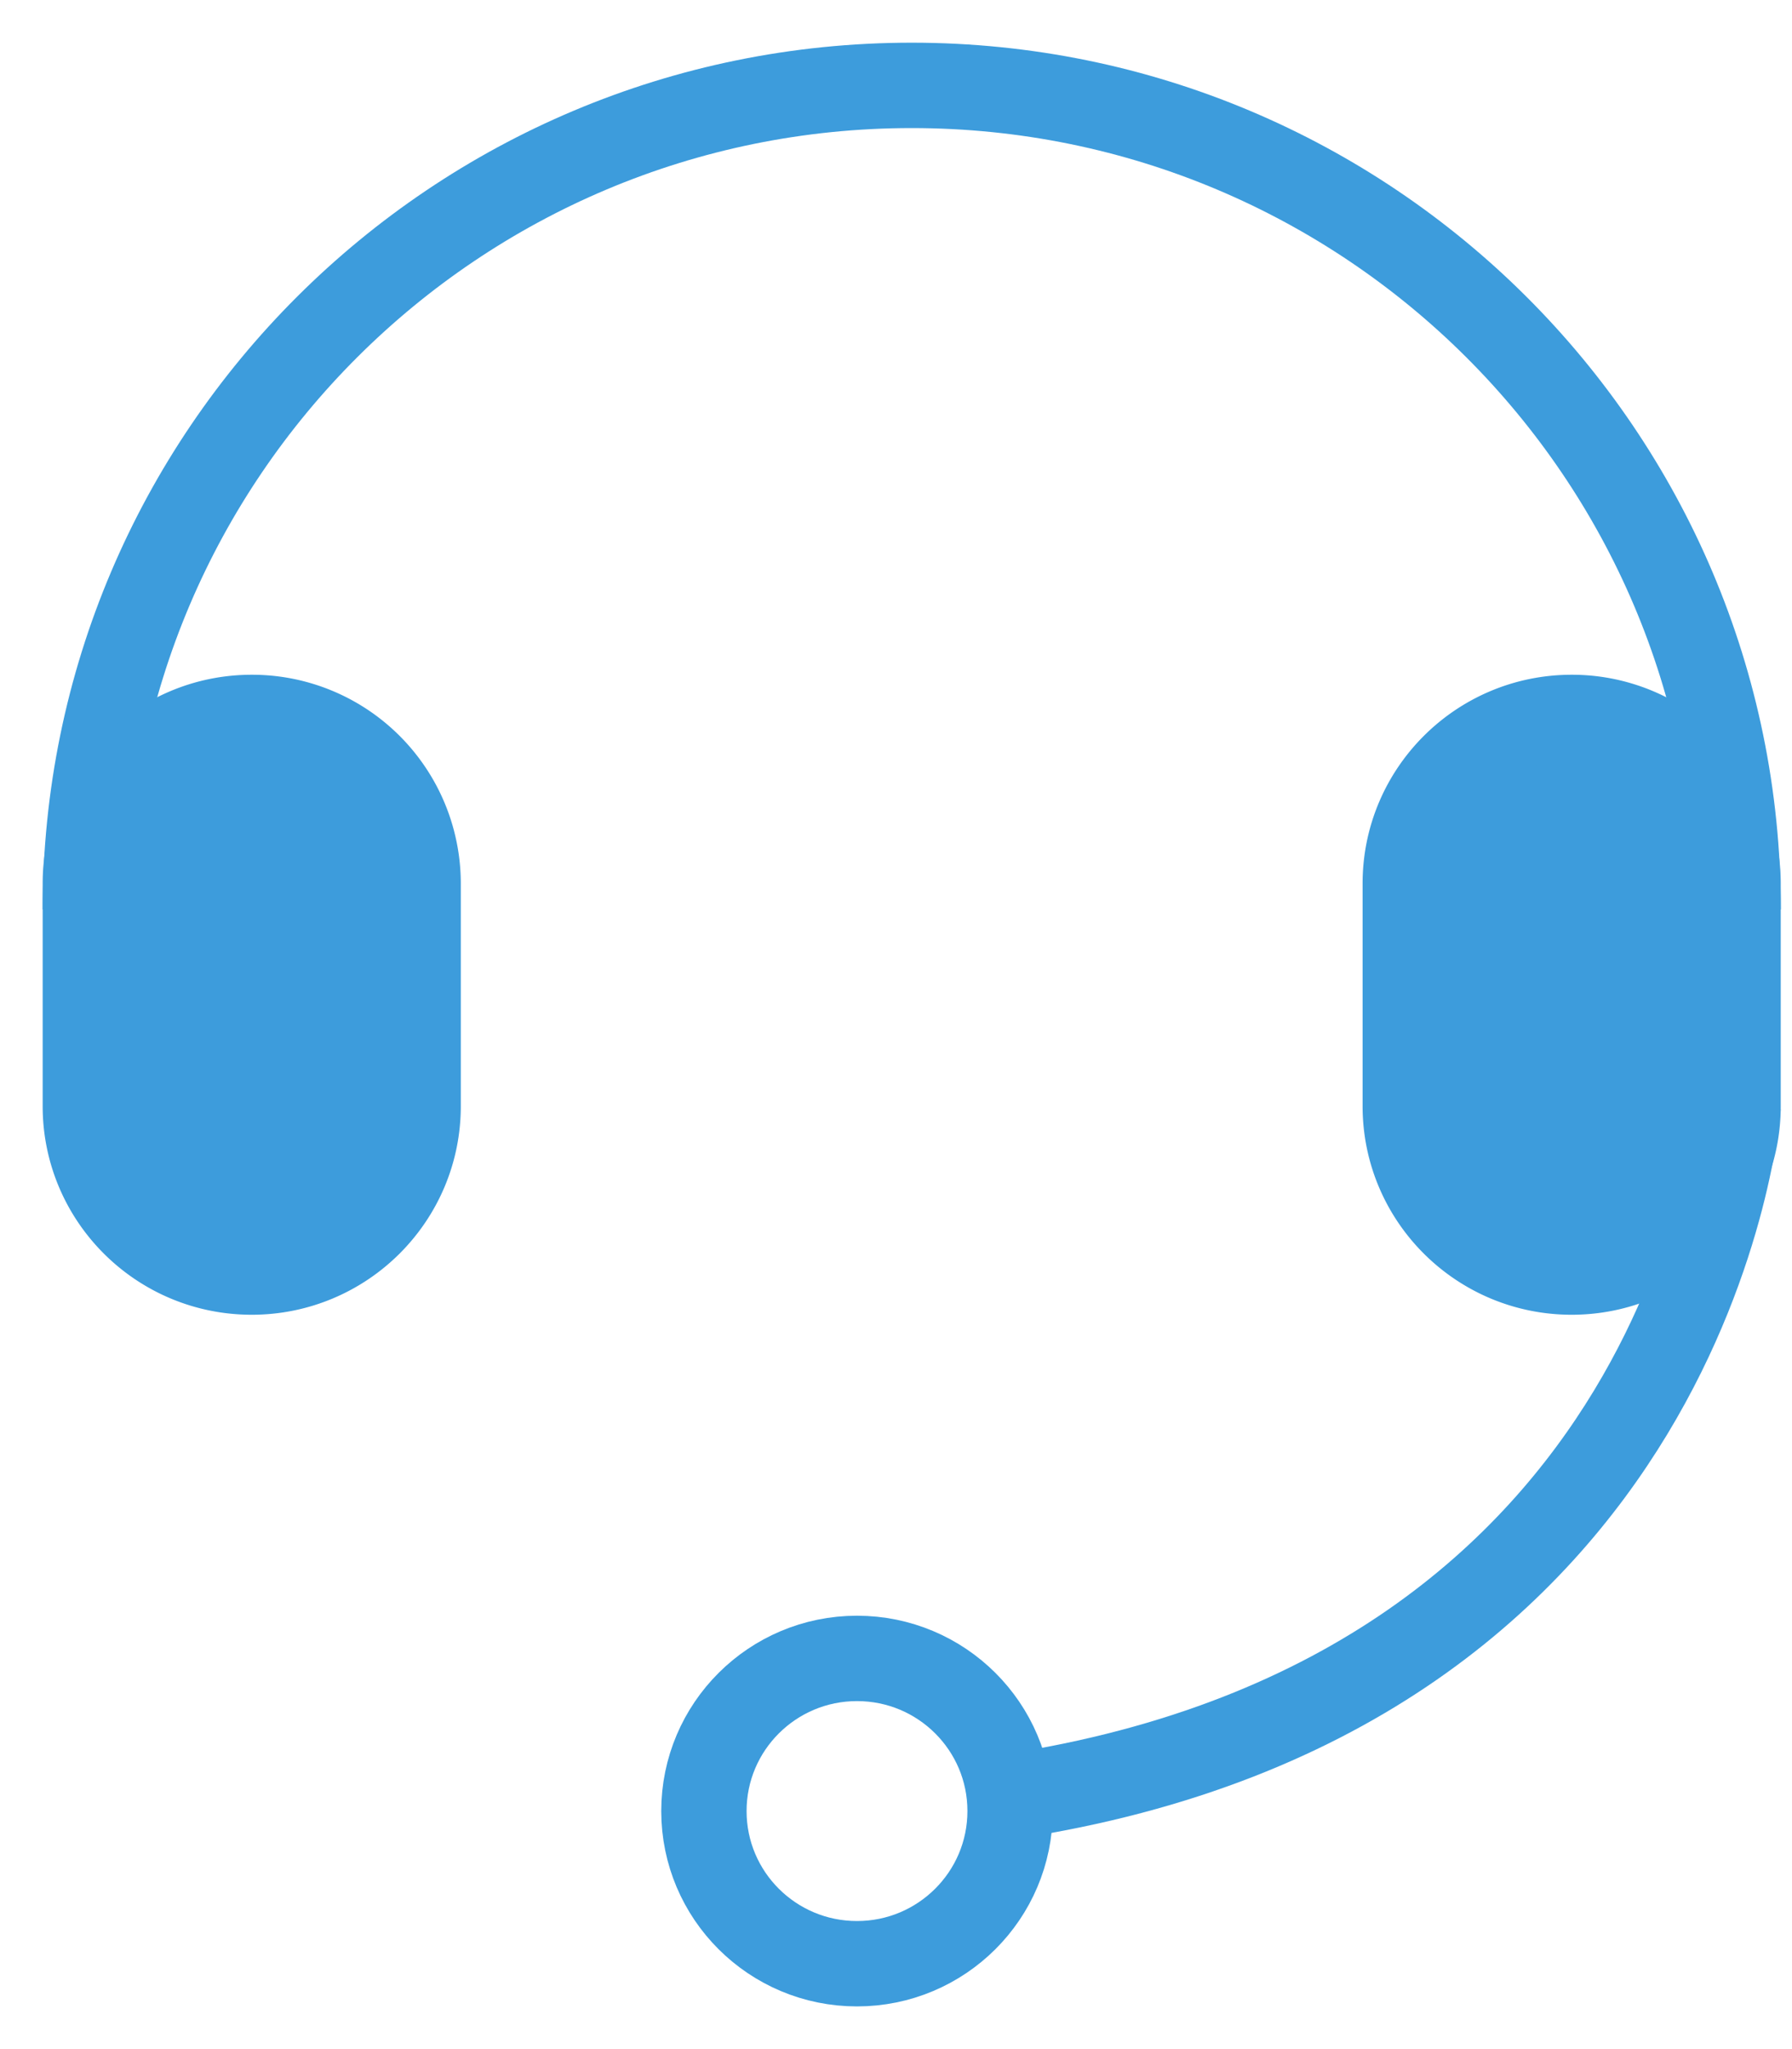
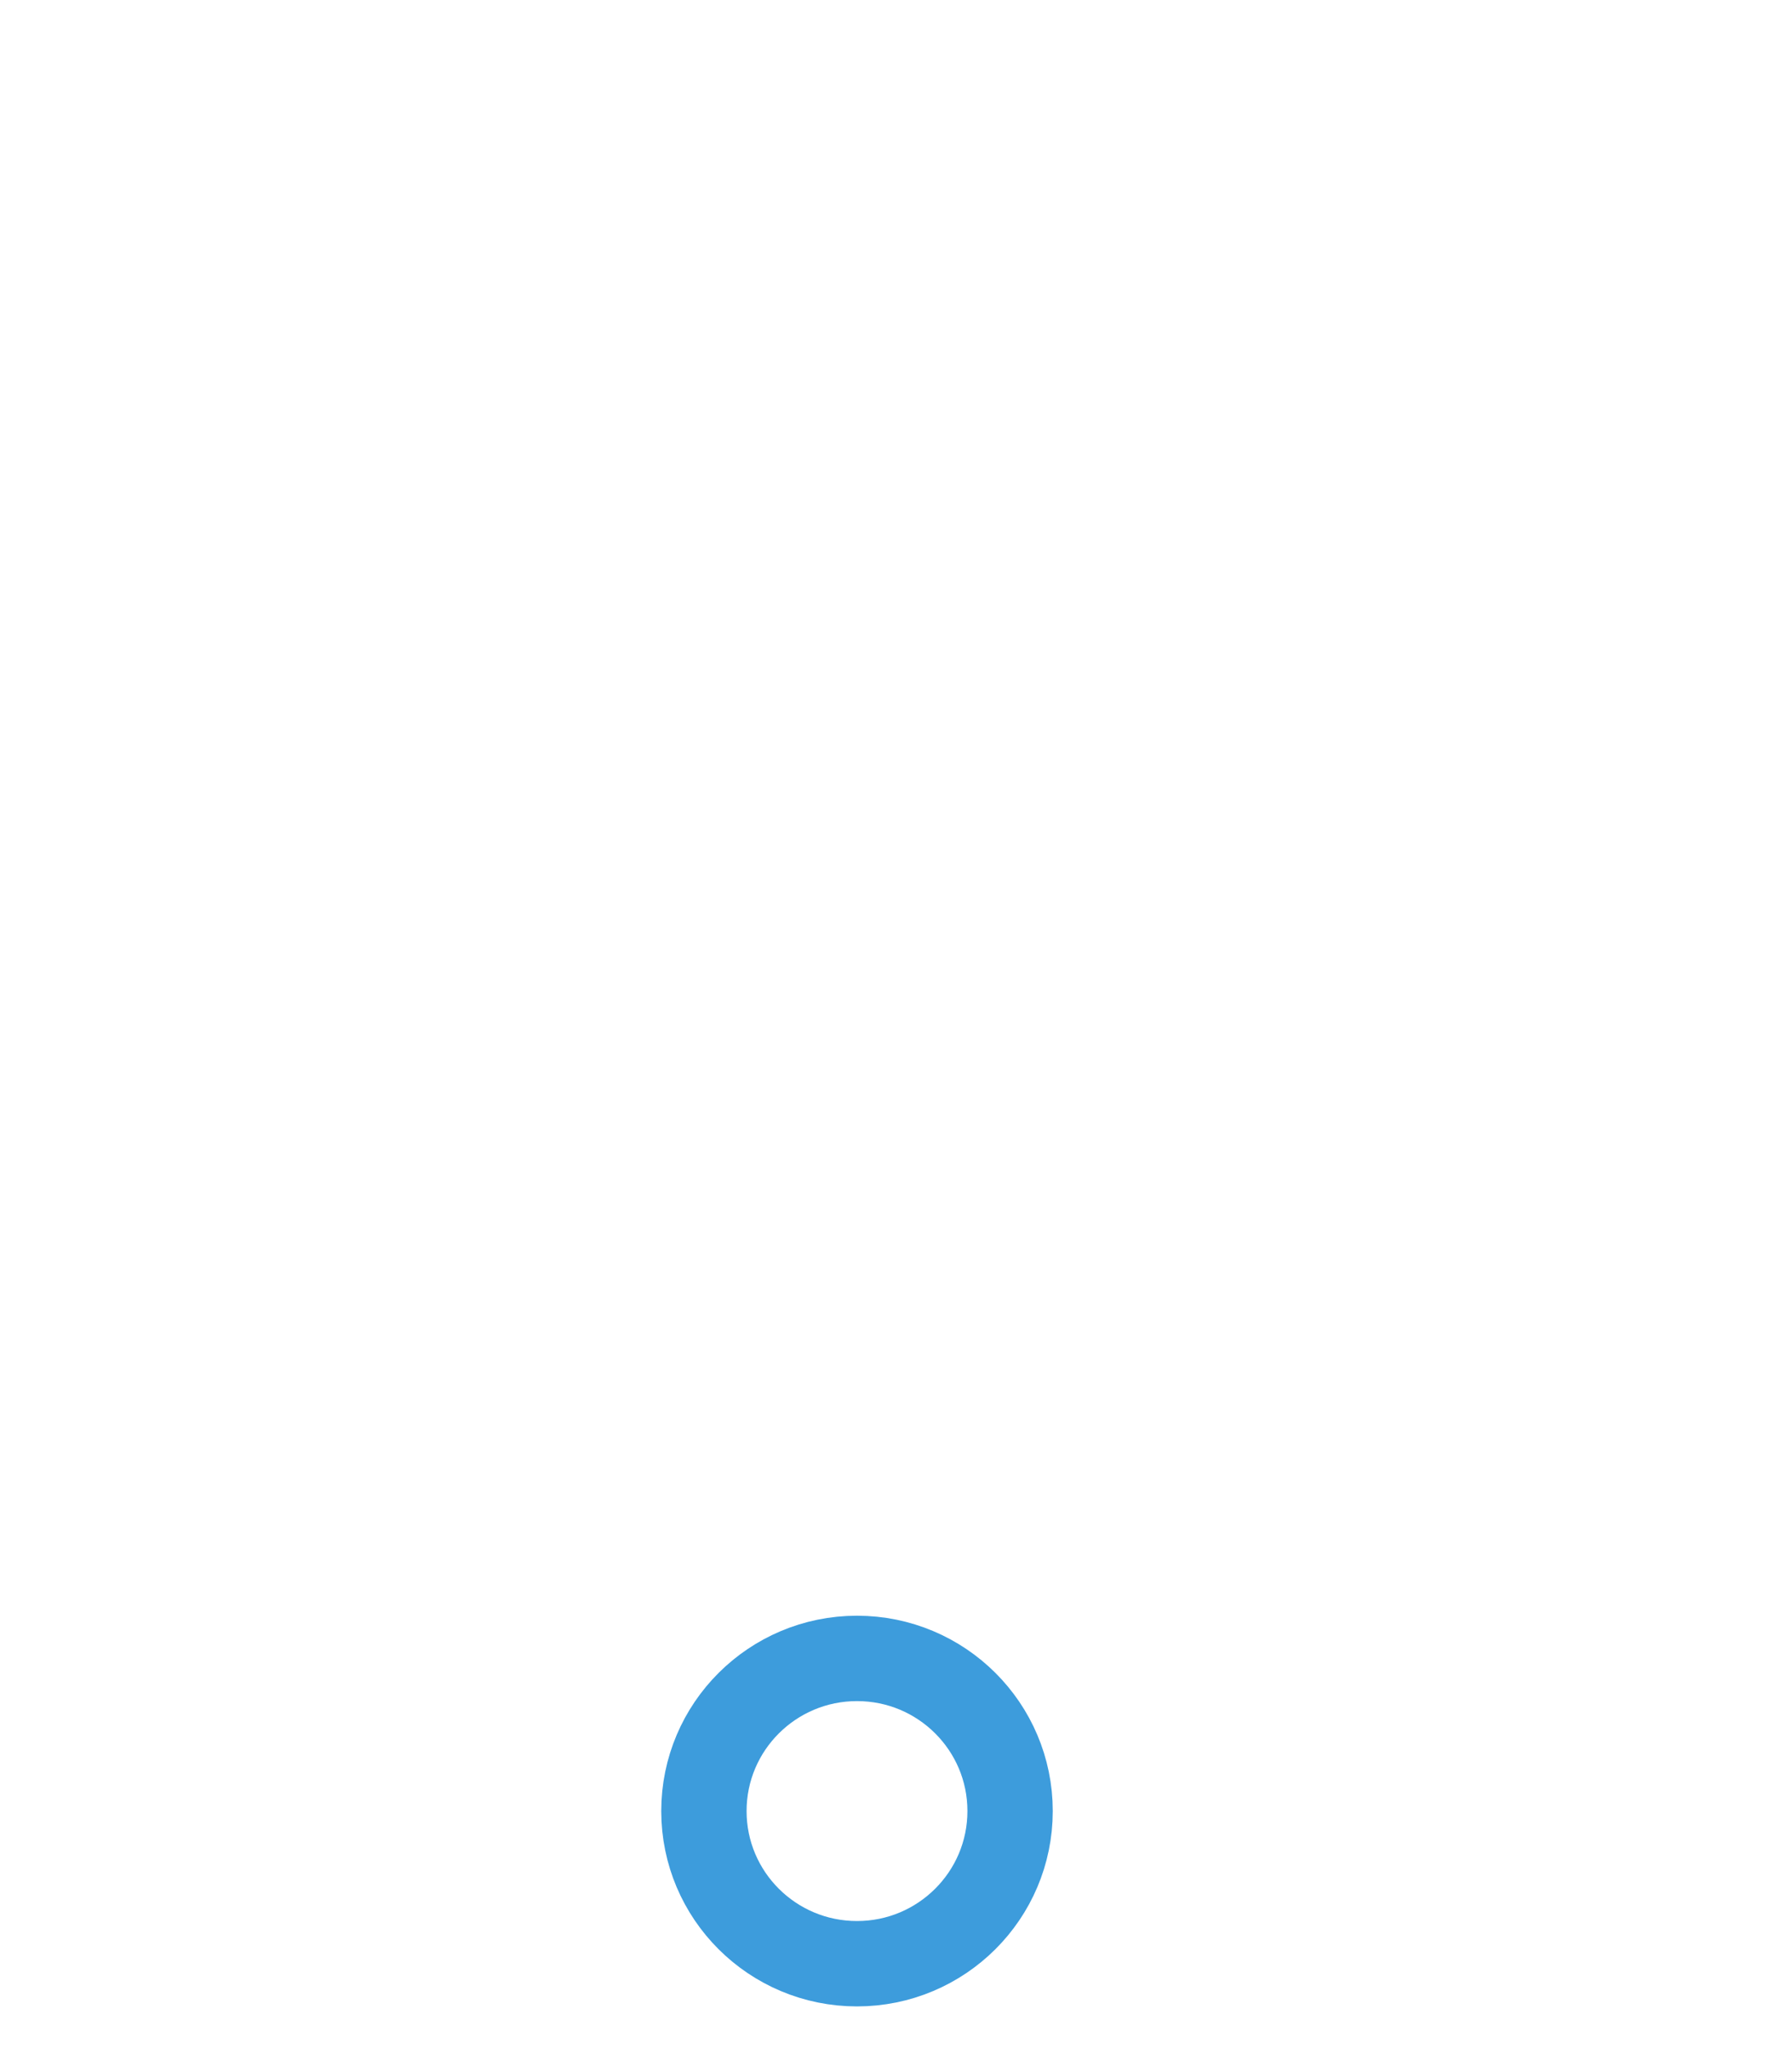
<svg xmlns="http://www.w3.org/2000/svg" width="21" height="24" fill="none" viewBox="0 0 21 24">
-   <path stroke="#3D9CDC" stroke-miterlimit="10" d="M1 10.652C1 5.322 5.336 1 10.684 1c5.349 0 9.685 4.321 9.685 9.652" />
-   <path fill="#3D9CDC" stroke="#3D9CDC" stroke-miterlimit="10" d="M4.9 10.347a1.946 1.946 0 0 0-1.95-1.944c-1.077 0-1.95.87-1.95 1.944v2.609c0 1.073.873 1.943 1.95 1.943 1.076 0 1.95-.87 1.95-1.943v-2.61ZM20.368 10.347a1.946 1.946 0 0 0-1.95-1.944c-1.076 0-1.95.87-1.95 1.944v2.609c0 1.073.874 1.943 1.95 1.943 1.077 0 1.95-.87 1.95-1.943v-2.61Z" />
-   <path stroke="#3D9CDC" stroke-miterlimit="10" d="M20.369 12.956s-.512 6.866-8.539 8.087" />
  <path stroke="#3D9CDC" stroke-miterlimit="10" d="M10.043 23c.99 0 1.794-.8 1.794-1.788s-.803-1.788-1.794-1.788c-.99 0-1.794.8-1.794 1.788S9.052 23 10.043 23Z" />
</svg>